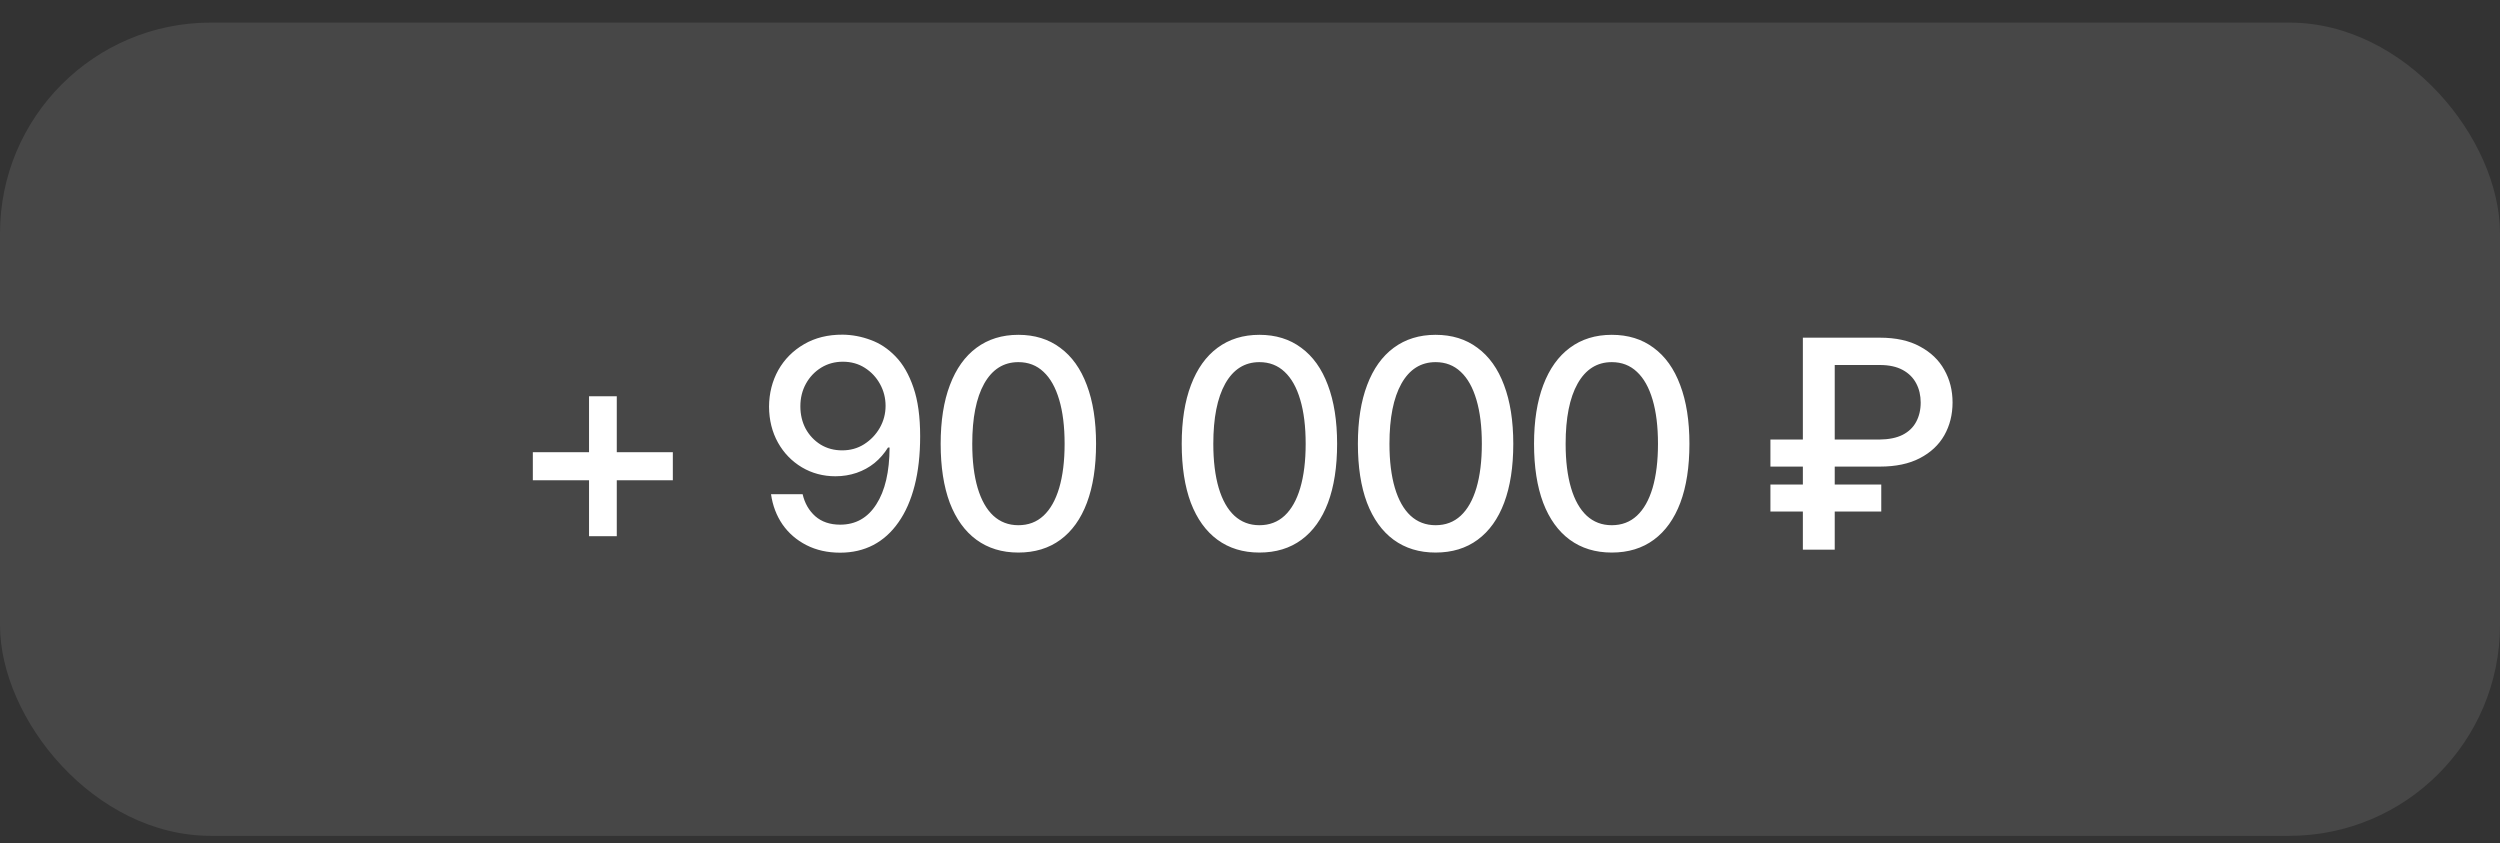
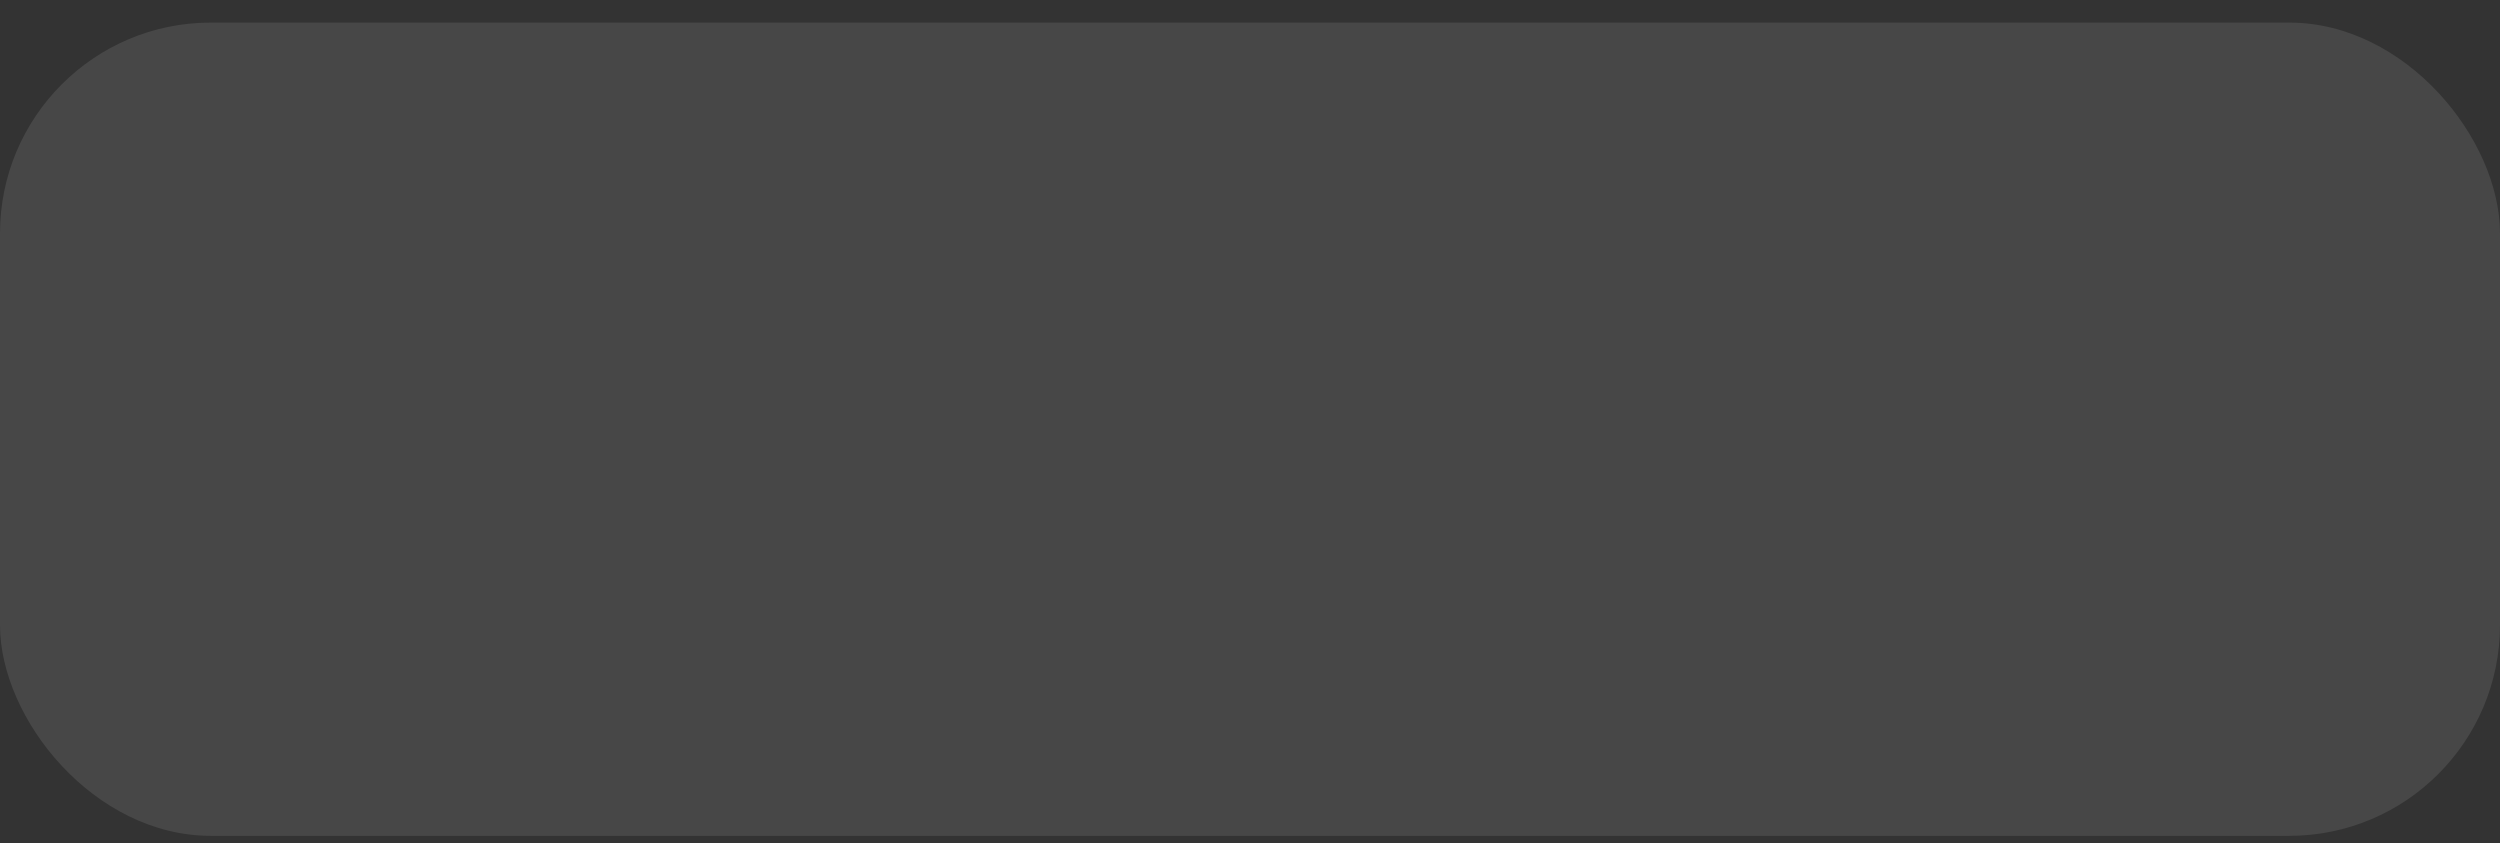
<svg xmlns="http://www.w3.org/2000/svg" width="83" height="28" viewBox="0 0 83 28" fill="none">
  <rect x="0" y="0" width="83" height="28" fill="#333333" stroke="none" />
  <rect y="0.75" width="83" height="27" rx="7" fill="white" fill-opacity="0.1" />
-   <path d="M19.556 17.801V13.157H20.477V17.801H19.556ZM17.69 15.944V15.014H22.338V15.944H17.69ZM27.979 11.111C28.294 11.115 28.603 11.173 28.905 11.286C29.211 11.396 29.486 11.579 29.732 11.834C29.981 12.089 30.179 12.434 30.327 12.869C30.476 13.3 30.549 13.839 30.549 14.485C30.549 15.099 30.488 15.645 30.365 16.124C30.242 16.603 30.064 17.008 29.831 17.338C29.601 17.669 29.323 17.921 28.995 18.094C28.668 18.264 28.301 18.349 27.894 18.349C27.476 18.349 27.102 18.266 26.775 18.099C26.447 17.932 26.183 17.703 25.981 17.414C25.779 17.121 25.652 16.785 25.598 16.407H26.647C26.716 16.707 26.857 16.951 27.068 17.14C27.282 17.326 27.557 17.419 27.894 17.419C28.408 17.419 28.808 17.193 29.094 16.743C29.384 16.293 29.531 15.664 29.534 14.858H29.482C29.359 15.056 29.209 15.228 29.033 15.373C28.857 15.515 28.658 15.623 28.438 15.699C28.217 15.774 27.984 15.812 27.738 15.812C27.329 15.812 26.957 15.713 26.623 15.515C26.29 15.316 26.025 15.044 25.83 14.697C25.635 14.348 25.535 13.949 25.532 13.502C25.535 13.055 25.638 12.65 25.839 12.288C26.044 11.926 26.329 11.639 26.694 11.428C27.06 11.214 27.488 11.108 27.979 11.111ZM27.984 12.009C27.716 12.009 27.476 12.075 27.261 12.207C27.047 12.34 26.879 12.518 26.756 12.741C26.633 12.965 26.572 13.214 26.572 13.488C26.572 13.762 26.63 14.009 26.746 14.23C26.866 14.45 27.031 14.626 27.242 14.759C27.453 14.888 27.693 14.952 27.96 14.952C28.231 14.952 28.474 14.885 28.688 14.749C28.905 14.611 29.079 14.43 29.208 14.206C29.337 13.979 29.401 13.735 29.401 13.474C29.401 13.215 29.34 12.975 29.217 12.751C29.094 12.527 28.926 12.348 28.712 12.212C28.501 12.077 28.258 12.009 27.984 12.009ZM33.809 18.345C33.268 18.345 32.803 18.203 32.416 17.919C32.031 17.636 31.737 17.226 31.532 16.691C31.331 16.152 31.23 15.5 31.23 14.735C31.23 13.973 31.332 13.322 31.537 12.784C31.742 12.242 32.036 11.83 32.42 11.546C32.808 11.259 33.271 11.116 33.809 11.116C34.351 11.116 34.814 11.259 35.198 11.546C35.586 11.83 35.88 12.242 36.082 12.784C36.286 13.322 36.389 13.973 36.389 14.735C36.389 15.5 36.288 16.152 36.086 16.691C35.885 17.226 35.592 17.636 35.208 17.919C34.823 18.203 34.357 18.345 33.809 18.345ZM33.809 17.437C34.14 17.437 34.419 17.332 34.645 17.121C34.872 16.91 35.045 16.603 35.165 16.2C35.285 15.793 35.345 15.305 35.345 14.735C35.345 14.162 35.285 13.674 35.165 13.271C35.045 12.864 34.872 12.556 34.645 12.345C34.419 12.13 34.14 12.023 33.809 12.023C33.321 12.023 32.943 12.261 32.675 12.737C32.411 13.209 32.279 13.875 32.279 14.735C32.279 15.305 32.338 15.793 32.458 16.2C32.578 16.603 32.751 16.91 32.978 17.121C33.208 17.332 33.485 17.437 33.809 17.437ZM41.812 18.345C41.271 18.345 40.806 18.203 40.419 17.919C40.034 17.636 39.74 17.226 39.535 16.691C39.334 16.152 39.233 15.5 39.233 14.735C39.233 13.973 39.335 13.322 39.54 12.784C39.745 12.242 40.039 11.83 40.423 11.546C40.811 11.259 41.274 11.116 41.812 11.116C42.354 11.116 42.817 11.259 43.201 11.546C43.589 11.83 43.883 12.242 44.085 12.784C44.289 13.322 44.392 13.973 44.392 14.735C44.392 15.5 44.291 16.152 44.09 16.691C43.888 17.226 43.595 17.636 43.211 17.919C42.827 18.203 42.36 18.345 41.812 18.345ZM41.812 17.437C42.143 17.437 42.422 17.332 42.649 17.121C42.875 16.91 43.049 16.603 43.168 16.2C43.288 15.793 43.348 15.305 43.348 14.735C43.348 14.162 43.288 13.674 43.168 13.271C43.049 12.864 42.875 12.556 42.649 12.345C42.422 12.13 42.143 12.023 41.812 12.023C41.324 12.023 40.946 12.261 40.678 12.737C40.414 13.209 40.282 13.875 40.282 14.735C40.282 15.305 40.342 15.793 40.461 16.2C40.581 16.603 40.754 16.91 40.981 17.121C41.211 17.332 41.488 17.437 41.812 17.437ZM47.661 18.345C47.119 18.345 46.655 18.203 46.267 17.919C45.883 17.636 45.589 17.226 45.384 16.691C45.182 16.152 45.082 15.5 45.082 14.735C45.082 13.973 45.184 13.322 45.389 12.784C45.593 12.242 45.888 11.83 46.272 11.546C46.66 11.259 47.123 11.116 47.661 11.116C48.203 11.116 48.666 11.259 49.05 11.546C49.438 11.83 49.732 12.242 49.934 12.784C50.138 13.322 50.241 13.973 50.241 14.735C50.241 15.5 50.14 16.152 49.938 16.691C49.737 17.226 49.444 17.636 49.059 17.919C48.675 18.203 48.209 18.345 47.661 18.345ZM47.661 17.437C47.992 17.437 48.27 17.332 48.497 17.121C48.724 16.91 48.897 16.603 49.017 16.2C49.137 15.793 49.197 15.305 49.197 14.735C49.197 14.162 49.137 13.674 49.017 13.271C48.897 12.864 48.724 12.556 48.497 12.345C48.27 12.13 47.992 12.023 47.661 12.023C47.173 12.023 46.795 12.261 46.527 12.737C46.263 13.209 46.13 13.875 46.13 14.735C46.13 15.305 46.19 15.793 46.31 16.2C46.43 16.603 46.603 16.91 46.83 17.121C47.059 17.332 47.337 17.437 47.661 17.437ZM53.51 18.345C52.968 18.345 52.504 18.203 52.116 17.919C51.732 17.636 51.437 17.226 51.233 16.691C51.031 16.152 50.93 15.5 50.93 14.735C50.93 13.973 51.033 13.322 51.237 12.784C51.442 12.242 51.737 11.83 52.121 11.546C52.508 11.259 52.971 11.116 53.51 11.116C54.052 11.116 54.515 11.259 54.899 11.546C55.286 11.83 55.581 12.242 55.782 12.784C55.987 13.322 56.089 13.973 56.089 14.735C56.089 15.5 55.989 16.152 55.787 16.691C55.585 17.226 55.292 17.636 54.908 17.919C54.524 18.203 54.058 18.345 53.51 18.345ZM53.51 17.437C53.841 17.437 54.119 17.332 54.346 17.121C54.573 16.91 54.746 16.603 54.866 16.2C54.985 15.793 55.045 15.305 55.045 14.735C55.045 14.162 54.985 13.674 54.866 13.271C54.746 12.864 54.573 12.556 54.346 12.345C54.119 12.13 53.841 12.023 53.51 12.023C53.022 12.023 52.644 12.261 52.376 12.737C52.111 13.209 51.979 13.875 51.979 14.735C51.979 15.305 52.039 15.793 52.159 16.2C52.278 16.603 52.452 16.91 52.678 17.121C52.908 17.332 53.185 17.437 53.51 17.437ZM62.411 15.491H58.778V14.593H62.392C62.707 14.59 62.965 14.538 63.166 14.437C63.368 14.334 63.518 14.19 63.615 14.008C63.716 13.822 63.767 13.607 63.767 13.365C63.767 13.129 63.718 12.918 63.62 12.732C63.522 12.543 63.373 12.393 63.171 12.283C62.97 12.173 62.716 12.118 62.411 12.118H60.913V18.25H59.855V11.211H62.411C62.943 11.211 63.387 11.308 63.743 11.504C64.102 11.696 64.371 11.954 64.551 12.278C64.733 12.6 64.825 12.96 64.825 13.36C64.825 13.767 64.733 14.13 64.551 14.452C64.368 14.773 64.097 15.026 63.738 15.212C63.382 15.398 62.94 15.491 62.411 15.491ZM62.458 16.086V16.984H58.778V16.086H62.458Z" fill="white" />
</svg>